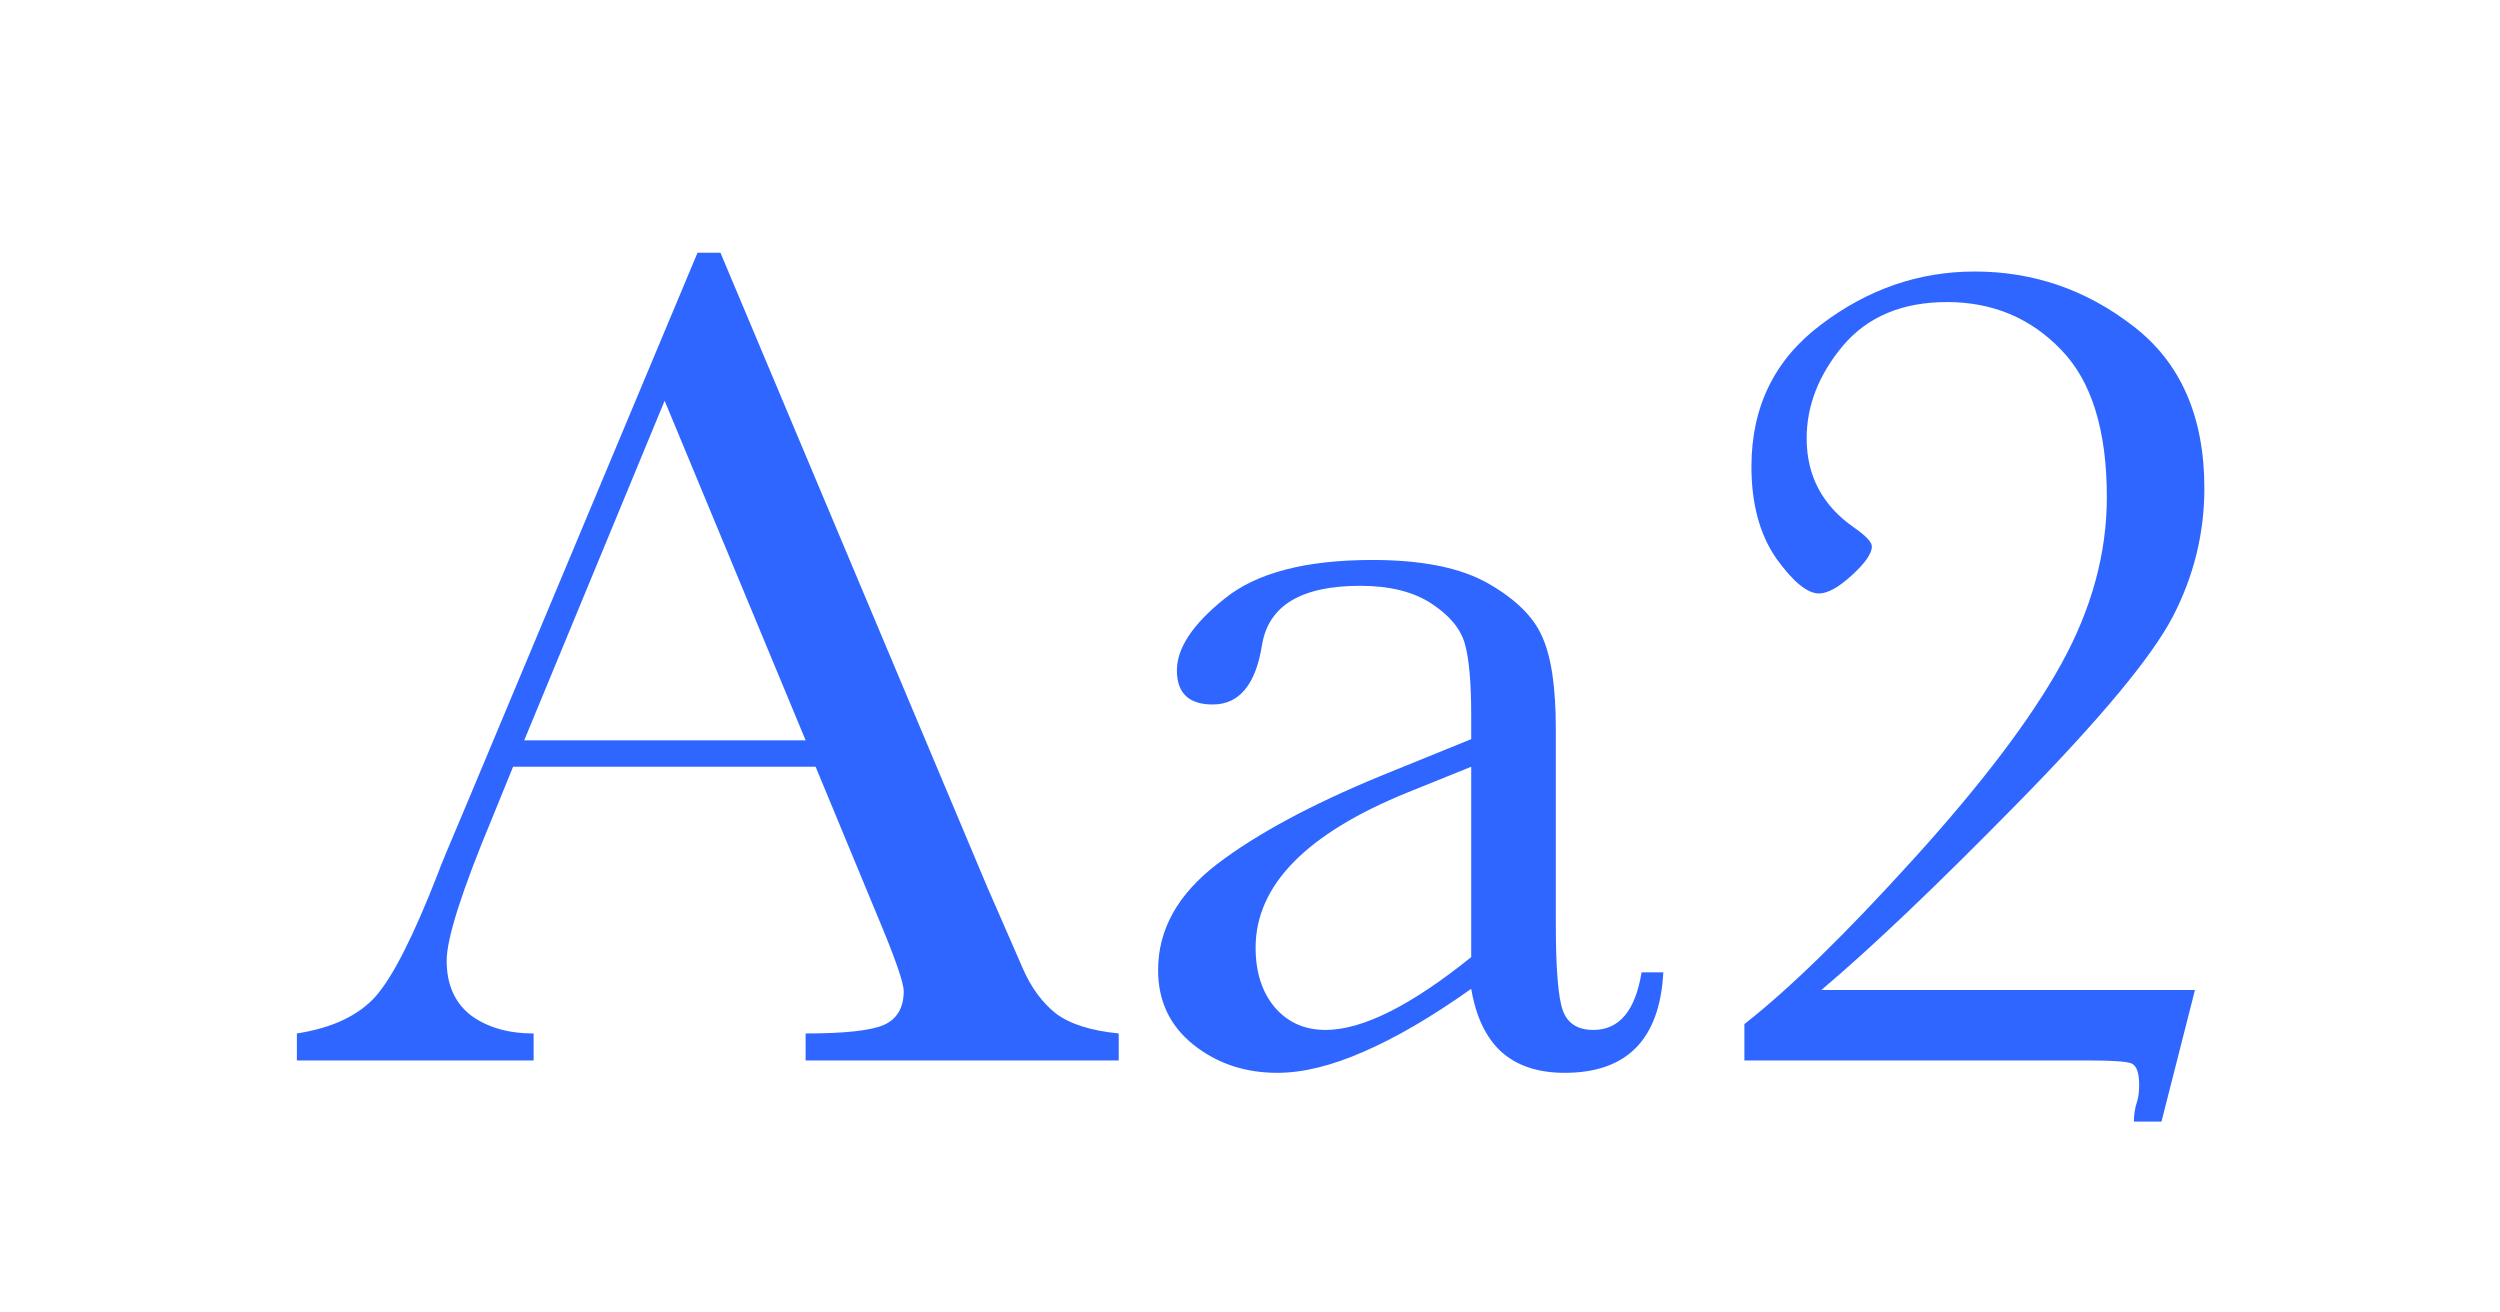
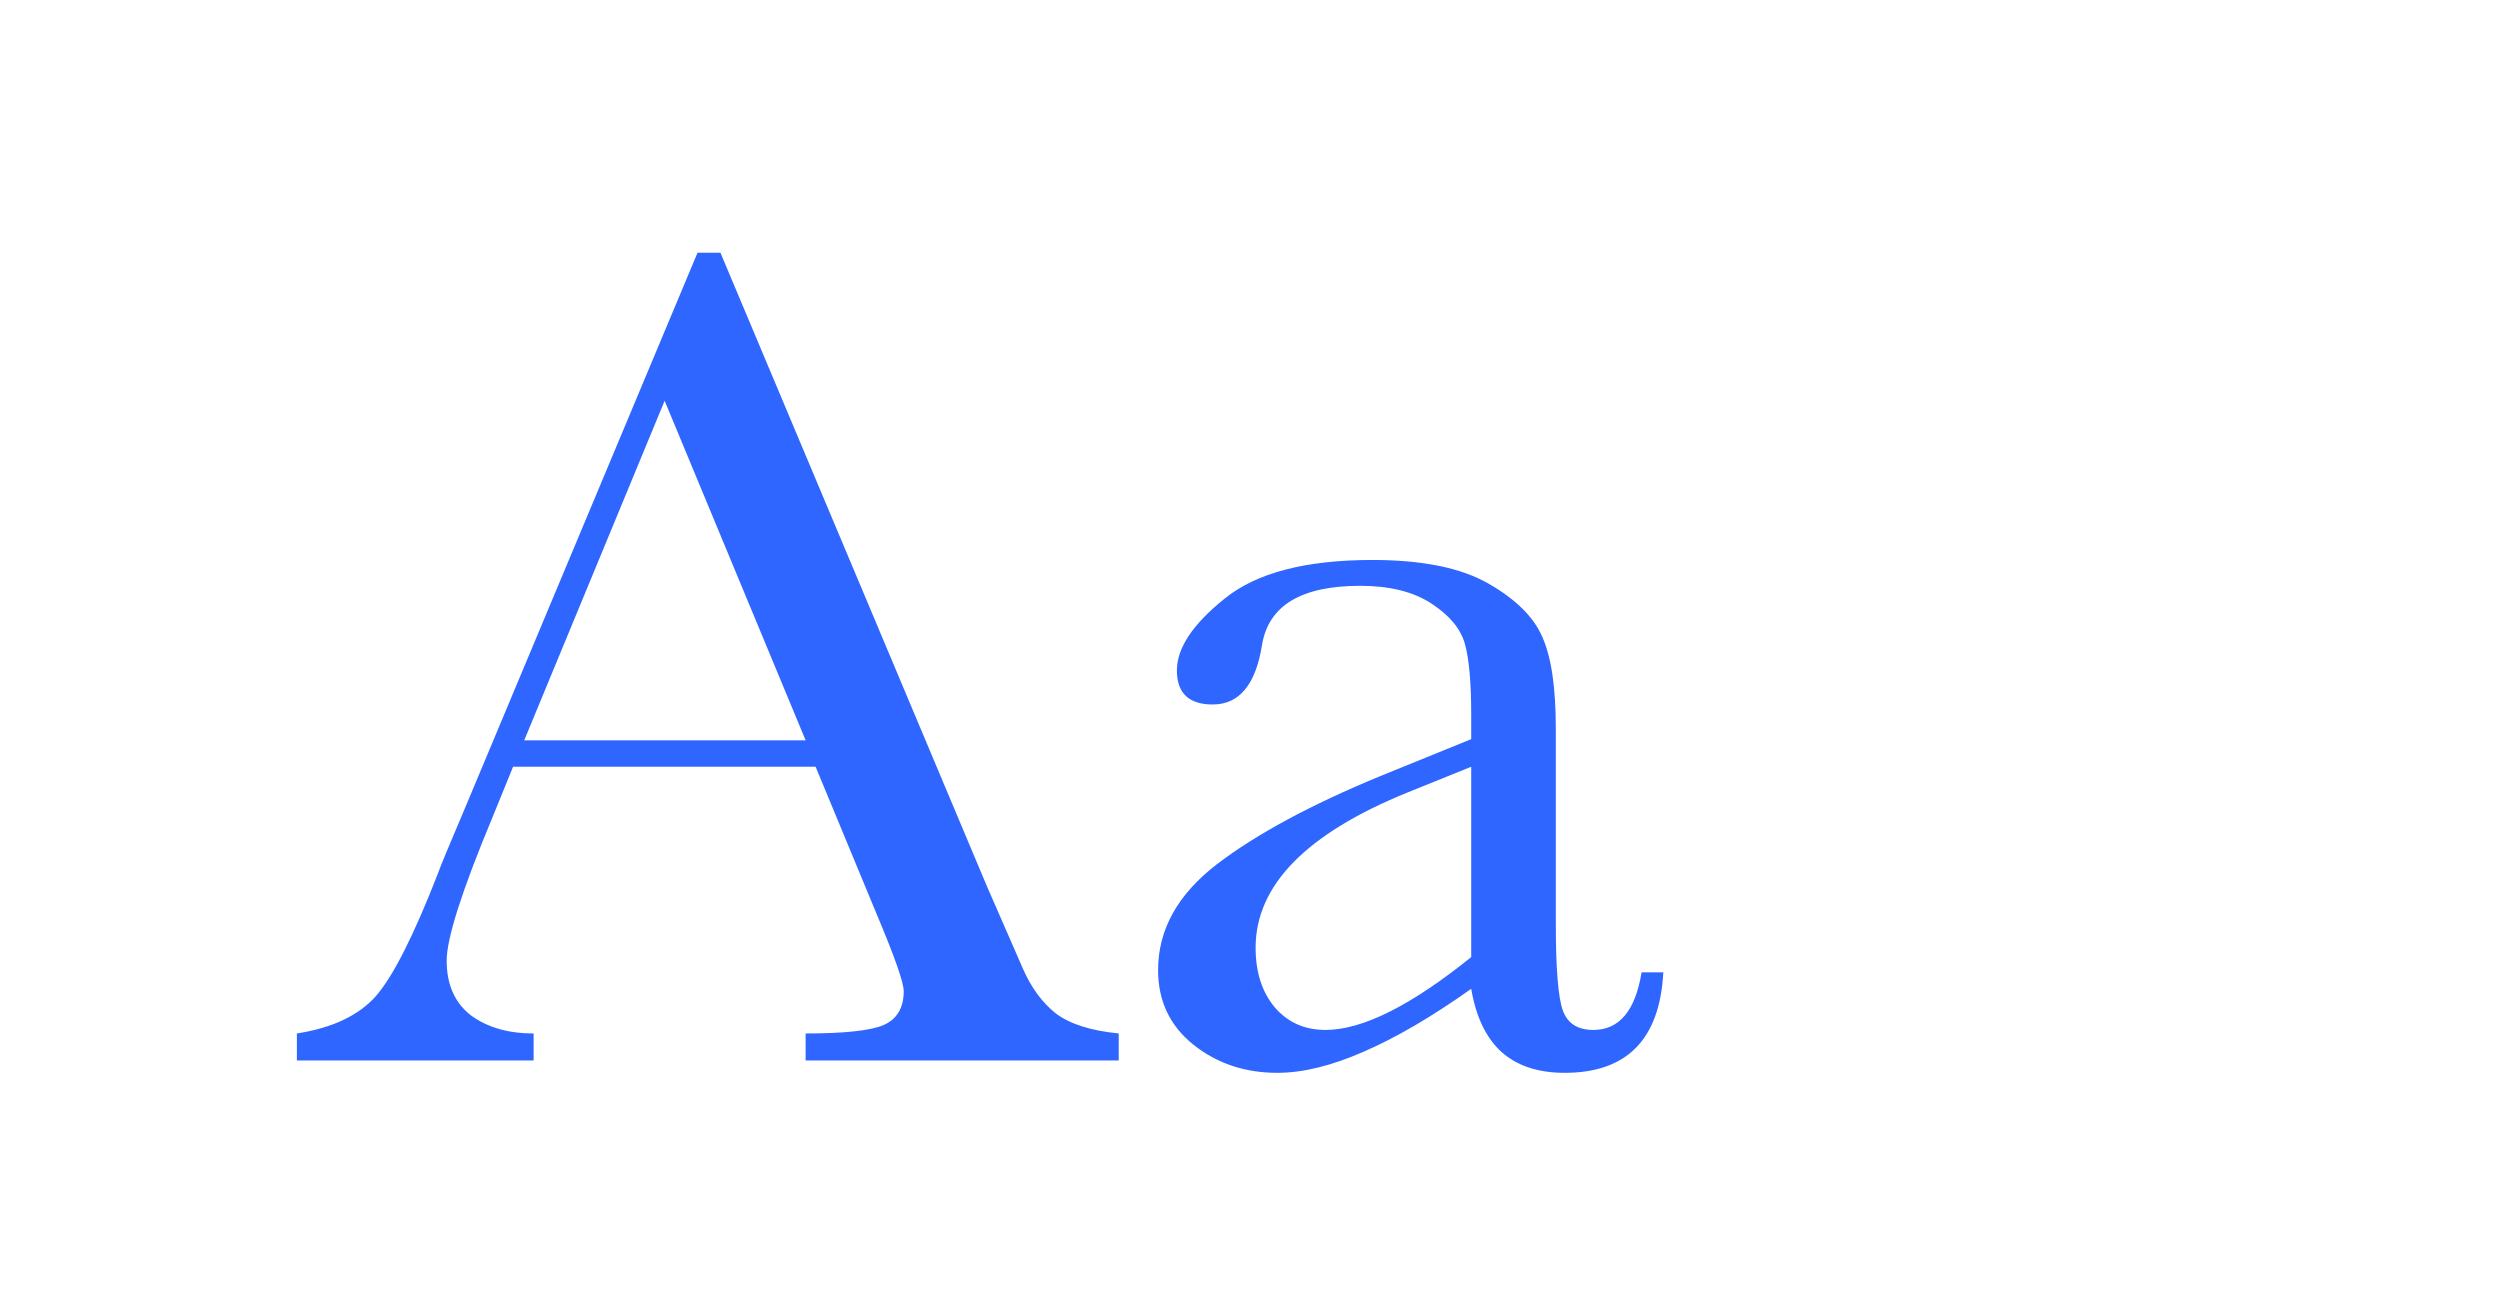
<svg xmlns="http://www.w3.org/2000/svg" width="160" height="84" viewBox="0 0 160 84" fill="none">
  <path d="M52.199 49.072H32.836L31.52 52.306C29.565 56.993 28.587 60.051 28.587 61.48C28.587 63.008 29.101 64.174 30.129 64.976C31.182 65.753 32.523 66.142 34.152 66.142V67.871H19V66.142C21.256 65.791 22.935 65.001 24.038 63.773C25.141 62.52 26.469 59.9 28.023 55.915C28.149 55.539 28.75 54.085 29.828 51.554L44.642 16.174H46.108L63.14 56.667L65.471 62.006C65.997 63.209 66.699 64.162 67.576 64.863C68.478 65.54 69.82 65.966 71.599 66.142V67.871H51.56V66.142C54.016 66.142 55.67 65.966 56.523 65.615C57.4 65.239 57.838 64.512 57.838 63.435C57.838 62.883 57.262 61.241 56.109 58.509L52.199 49.072ZM51.56 47.38L42.536 25.649L33.55 47.38H51.56Z" fill="#2E66FF" />
  <path d="M105.061 62.231H106.452C106.227 66.518 104.121 68.661 100.136 68.661C98.431 68.661 97.078 68.21 96.075 67.307C95.098 66.405 94.459 65.064 94.158 63.284C91.651 65.064 89.358 66.405 87.277 67.307C85.222 68.21 83.38 68.661 81.751 68.661C79.67 68.661 77.878 68.059 76.374 66.856C74.87 65.653 74.118 64.061 74.118 62.081C74.118 59.499 75.371 57.243 77.878 55.313C80.409 53.383 83.894 51.504 88.33 49.674L94.158 47.305V45.801C94.158 43.671 94.02 42.129 93.744 41.177C93.468 40.224 92.754 39.372 91.601 38.62C90.448 37.868 88.932 37.492 87.052 37.492C83.292 37.492 81.199 38.745 80.773 41.252C80.372 43.809 79.319 45.087 77.615 45.087C76.086 45.087 75.321 44.36 75.321 42.906C75.321 41.477 76.336 39.949 78.367 38.319C80.397 36.665 83.555 35.838 87.841 35.838C91.025 35.838 93.493 36.339 95.248 37.342C97.003 38.344 98.156 39.485 98.707 40.763C99.284 42.041 99.572 43.997 99.572 46.628V59.073C99.572 61.981 99.722 63.848 100.023 64.675C100.324 65.502 100.975 65.916 101.978 65.916C103.632 65.916 104.66 64.688 105.061 62.231ZM94.158 49.072L90.06 50.727C83.593 53.358 80.359 56.667 80.359 60.652C80.359 62.231 80.773 63.51 81.6 64.487C82.427 65.44 83.505 65.916 84.834 65.916C86.012 65.916 87.378 65.528 88.932 64.751C90.486 63.974 92.228 62.808 94.158 61.254V49.072Z" fill="#2E66FF" />
-   <path d="M111.641 67.871V65.54C114.498 63.309 118.107 59.788 122.469 54.975C126.855 50.138 130.013 45.964 131.943 42.455C133.873 38.946 134.838 35.399 134.838 31.815C134.838 27.529 133.861 24.383 131.906 22.378C129.951 20.348 127.519 19.332 124.612 19.332C121.754 19.332 119.536 20.26 117.957 22.115C116.403 23.97 115.626 25.95 115.626 28.055C115.626 30.461 116.641 32.366 118.671 33.77C119.423 34.296 119.799 34.697 119.799 34.973C119.799 35.424 119.373 36.038 118.521 36.815C117.669 37.592 116.967 37.981 116.416 37.981C115.664 37.981 114.749 37.229 113.671 35.725C112.618 34.196 112.092 32.241 112.092 29.86C112.092 26.025 113.583 22.992 116.566 20.761C119.549 18.505 122.82 17.377 126.379 17.377C130.139 17.377 133.522 18.543 136.53 20.874C139.563 23.205 141.08 26.664 141.08 31.251C141.08 34.133 140.403 36.878 139.049 39.485C137.696 42.067 134.4 46.027 129.161 51.366C123.948 56.679 119.749 60.677 116.566 63.359H140.478L138.335 71.781H136.568C136.568 71.33 136.643 70.879 136.793 70.428C136.869 70.177 136.906 69.839 136.906 69.413C136.906 68.661 136.743 68.21 136.417 68.059C136.092 67.934 135.214 67.871 133.786 67.871H111.641Z" fill="#2E66FF" />
</svg>